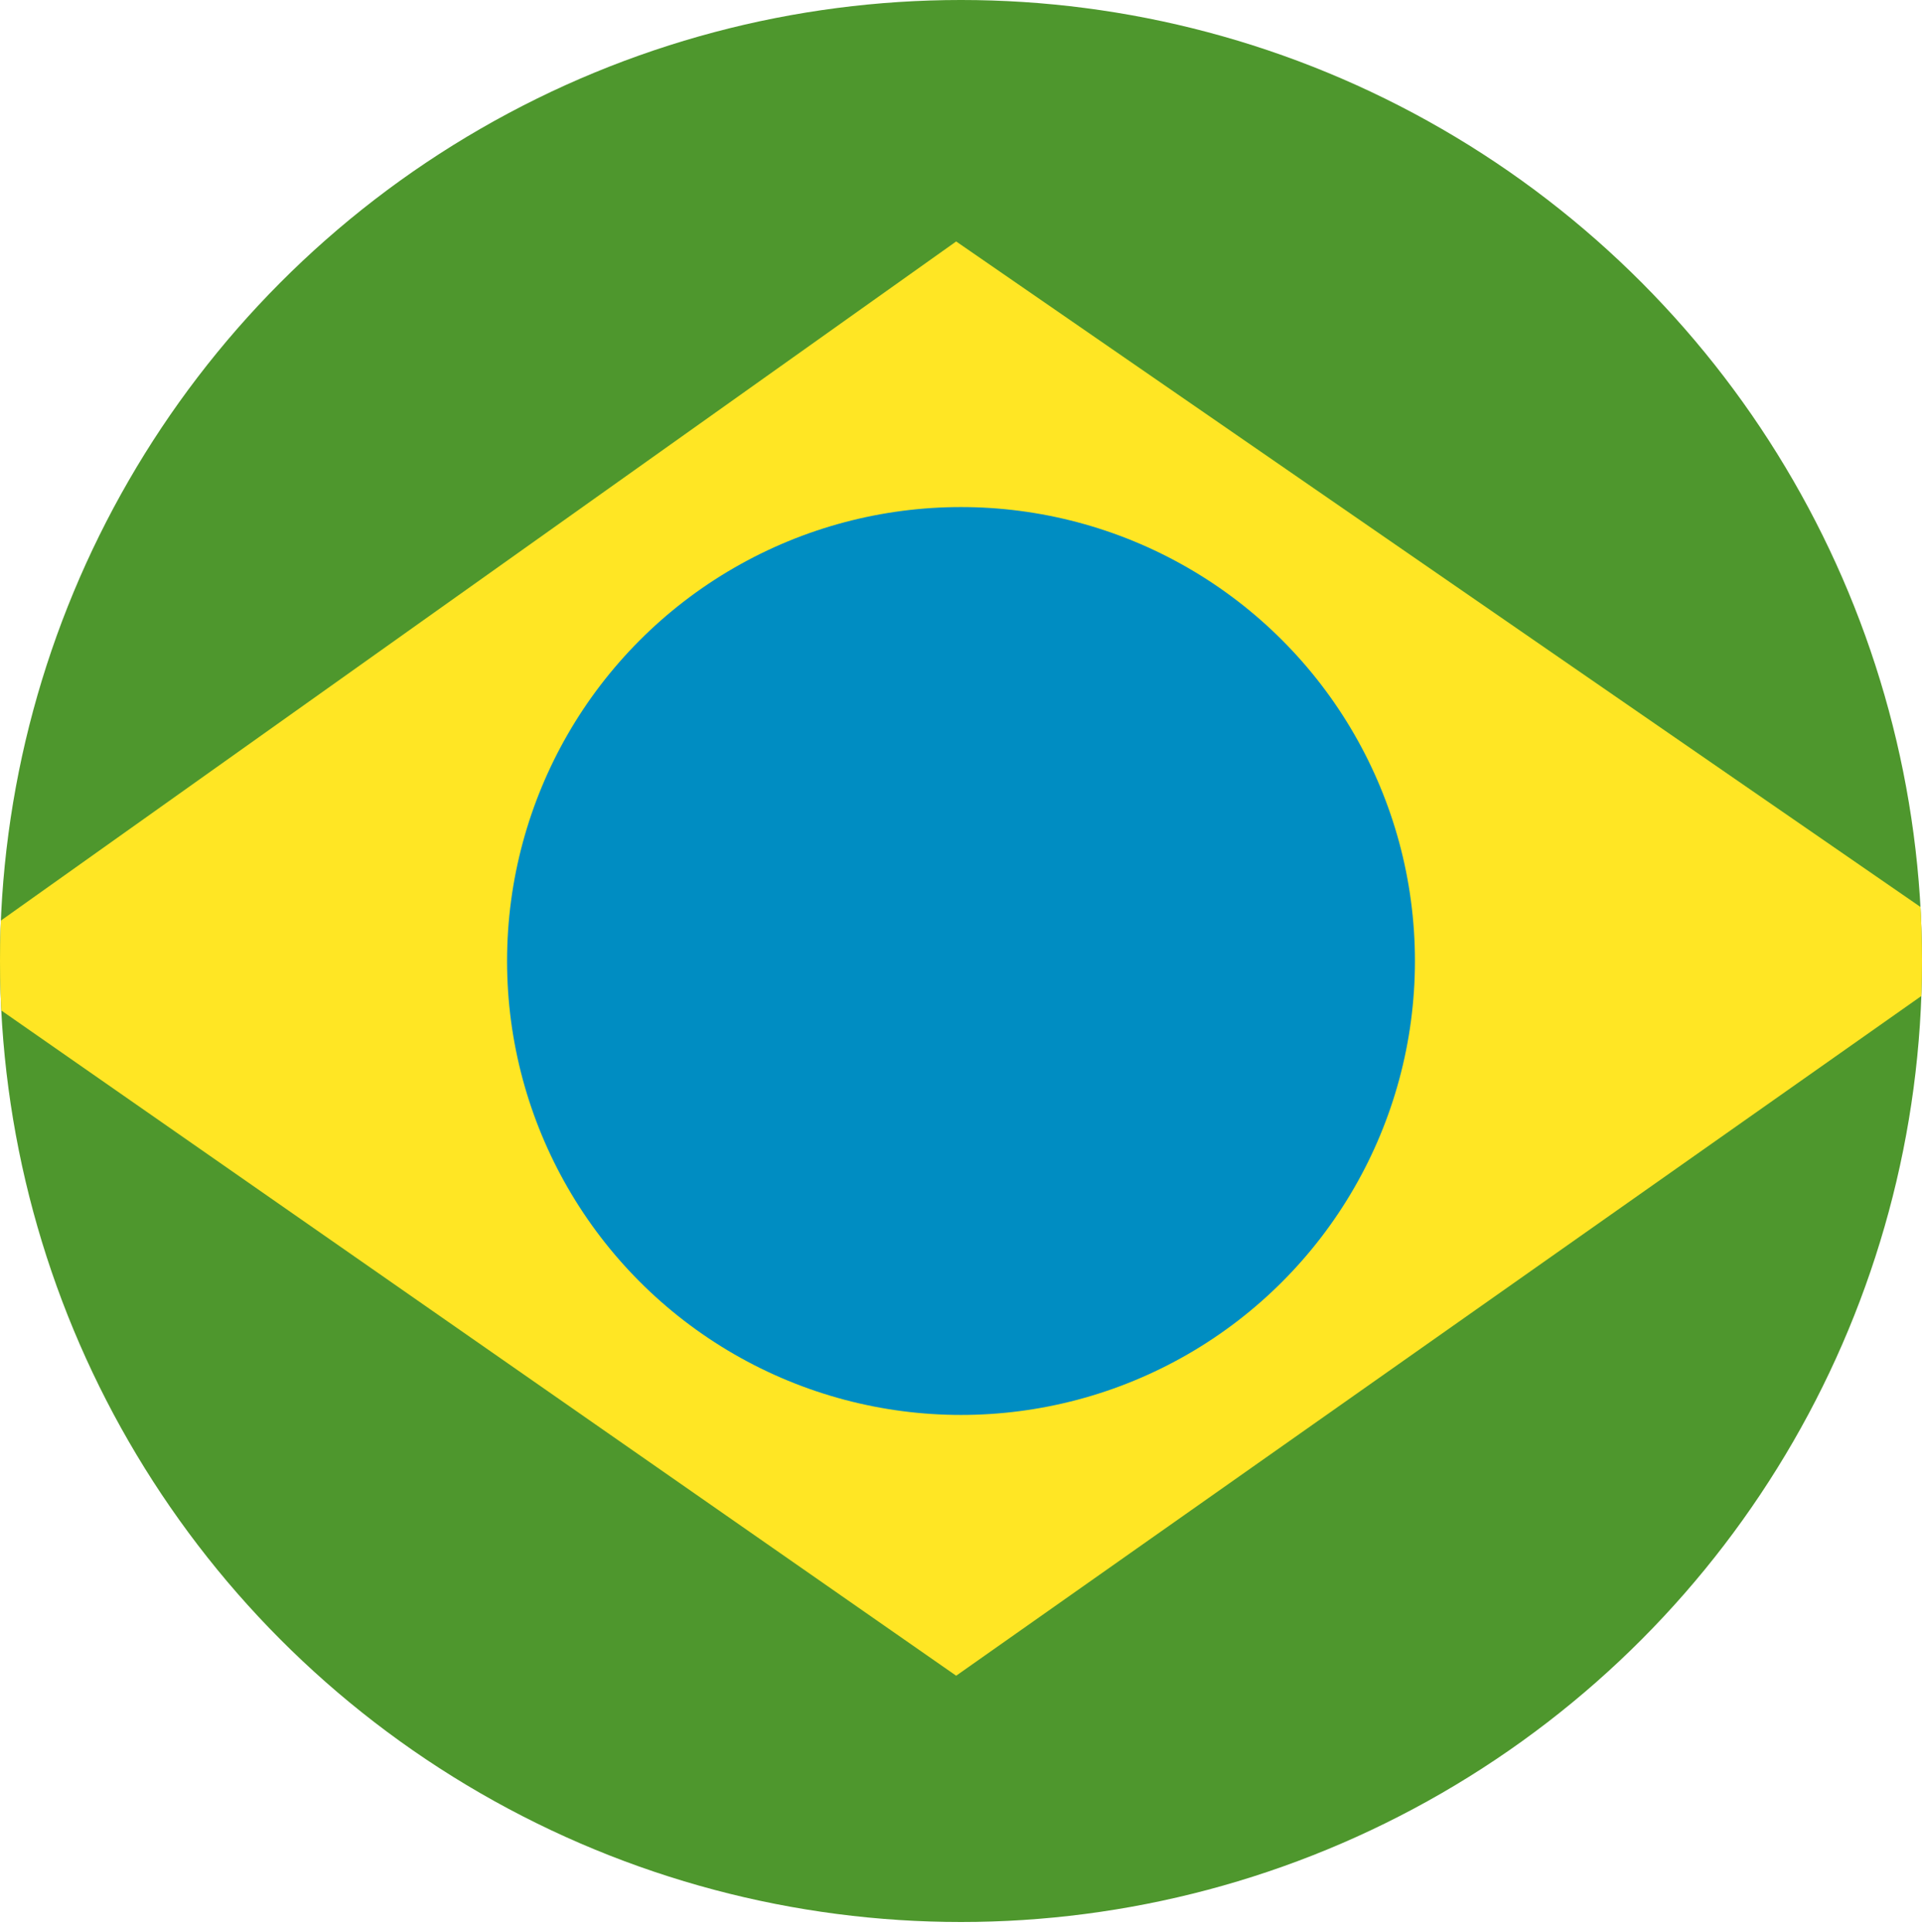
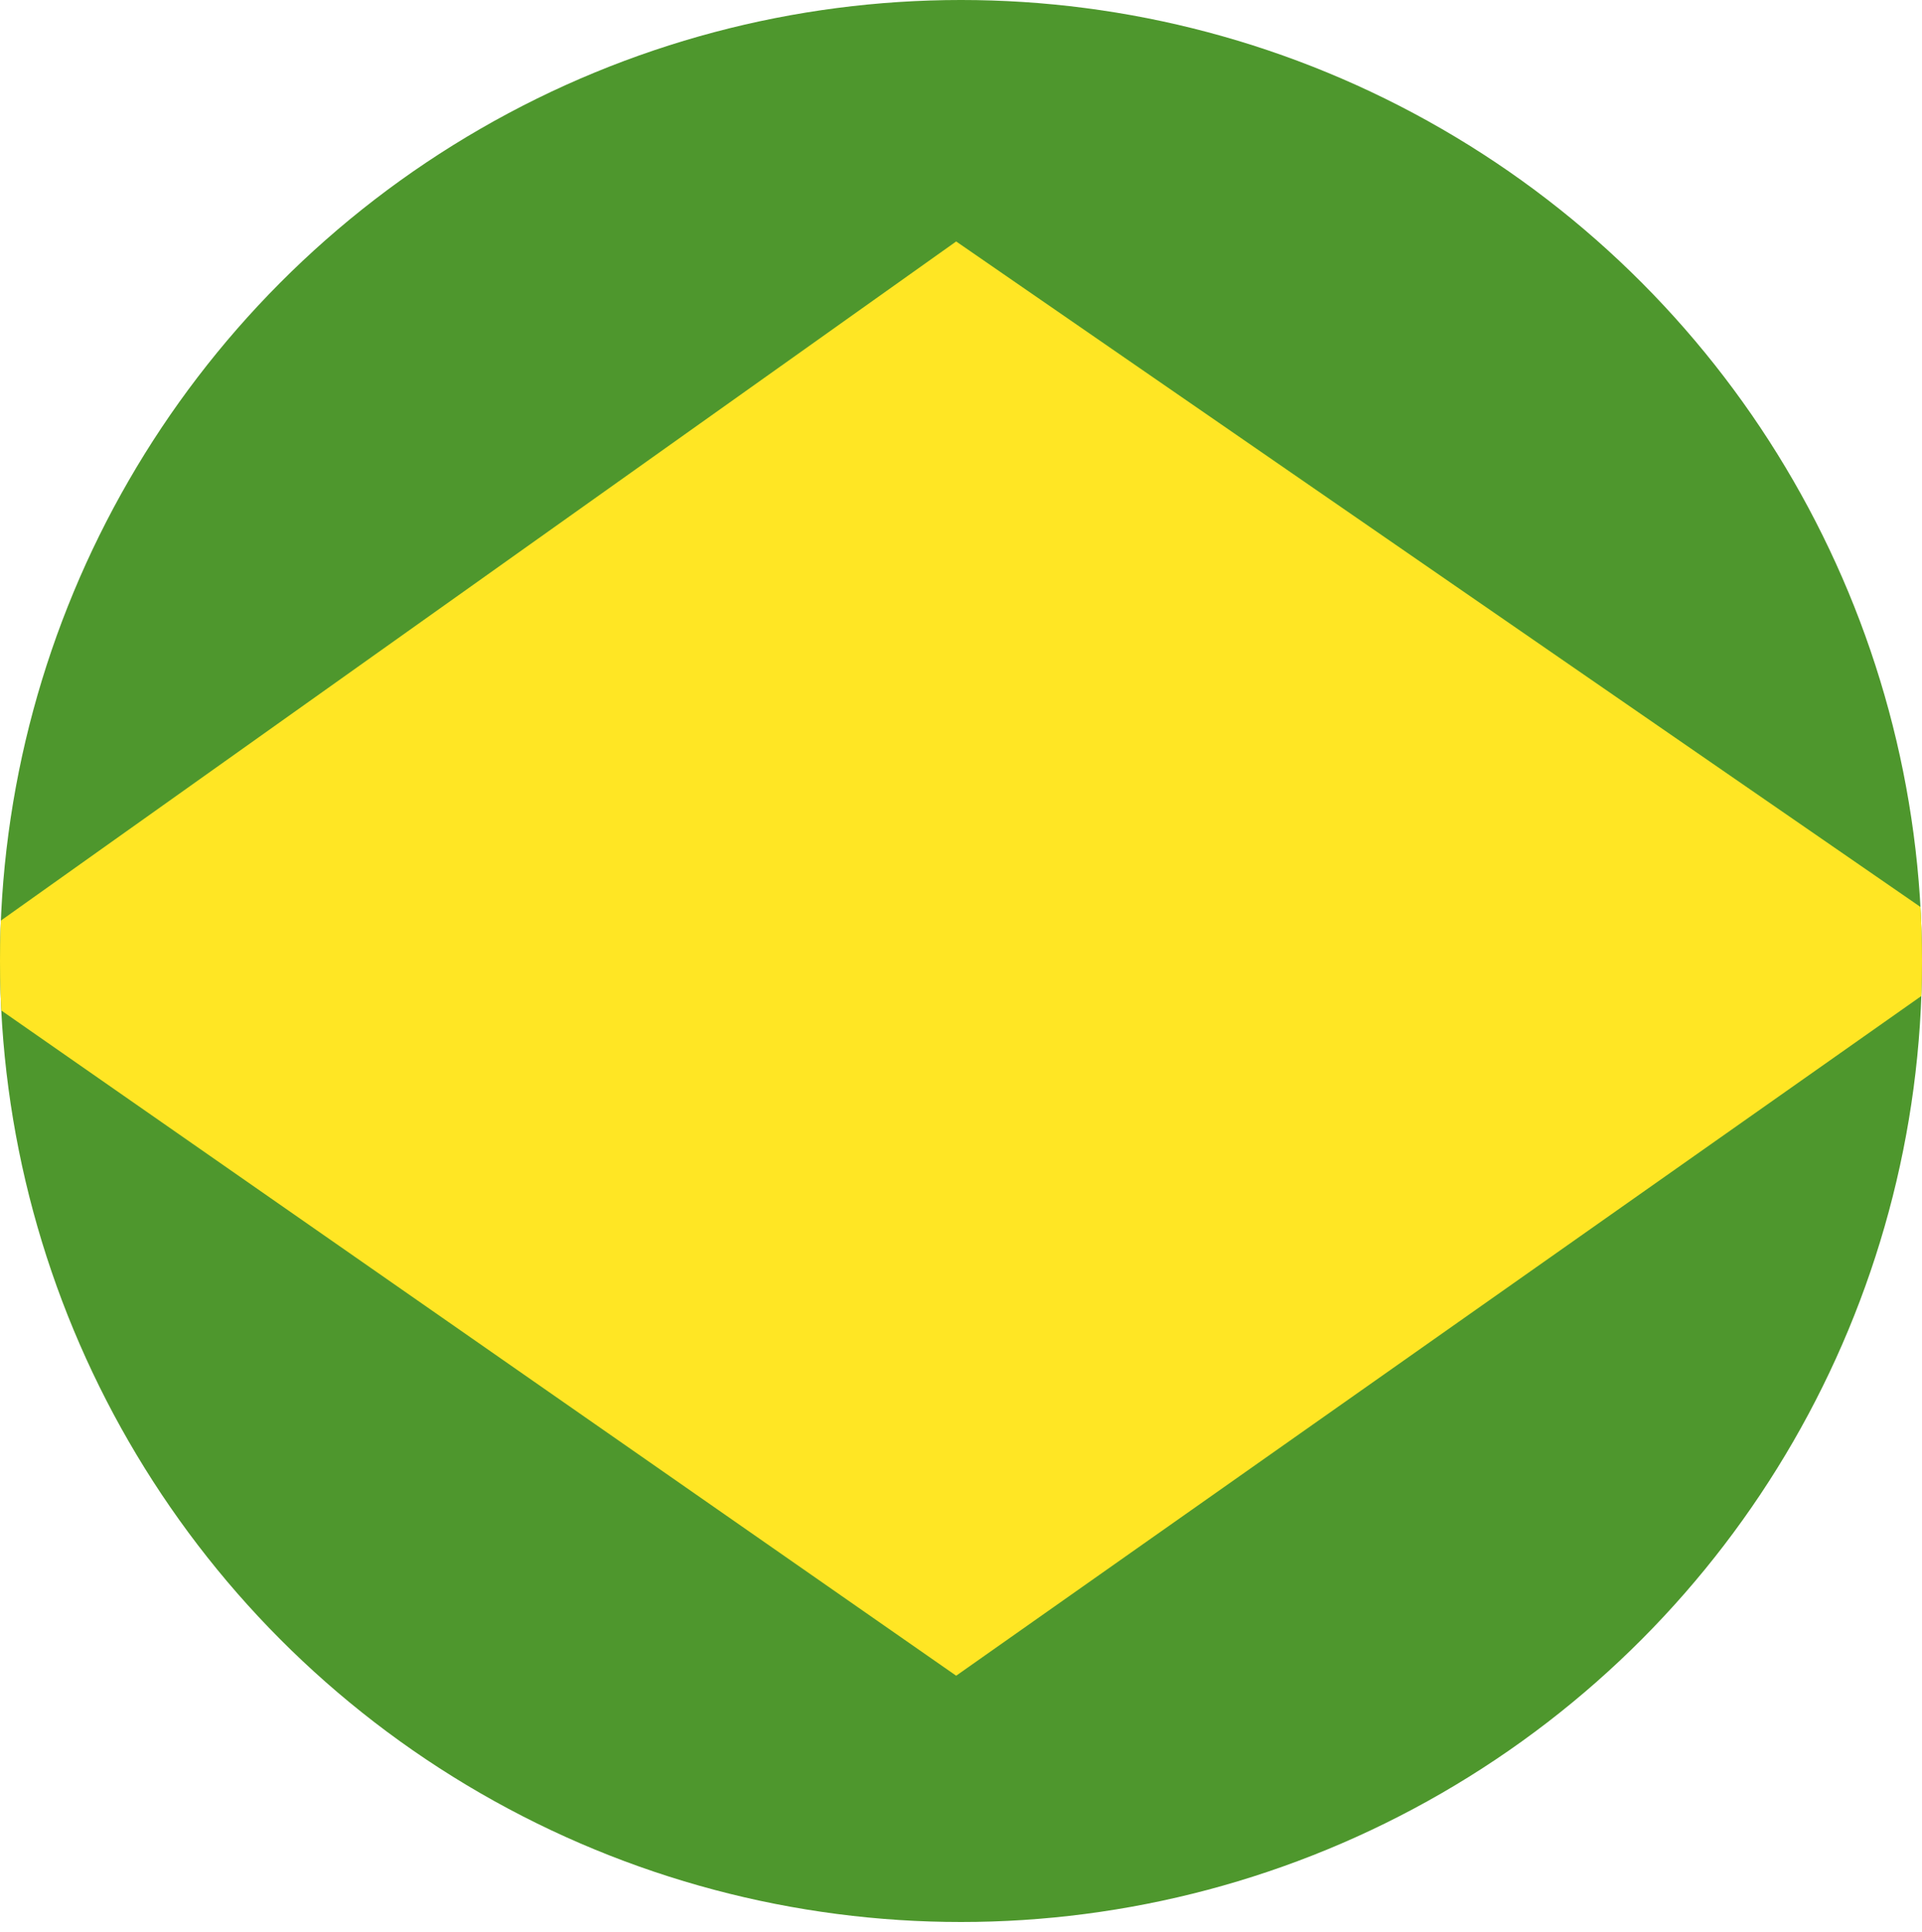
<svg xmlns="http://www.w3.org/2000/svg" xmlns:xlink="http://www.w3.org/1999/xlink" version="1.1" id="Layer_1" x="0px" y="0px" viewBox="0 0 39.8 40" style="enable-background:new 0 0 39.8 40;" xml:space="preserve">
  <style type="text/css">
	.st0{clip-path:url(#SVGID_2_);fill:#4E972D;}
	.st1{clip-path:url(#SVGID_2_);}
	.st2{fill:#FFE624;}
	.st3{fill:#008DC2;}
</style>
  <g>
    <defs>
      <circle id="SVGID_1_" cx="19.9" cy="19.9" r="19.9" />
    </defs>
    <clipPath id="SVGID_2_">
      <use xlink:href="#SVGID_1_" style="overflow:visible;" />
    </clipPath>
    <rect x="-12.6" class="st0" width="65" height="40" />
    <g class="st1">
      <polygon class="st2" points="19.8,5 -1.3,20 19.8,34.7 41.1,19.7   " />
-       <circle class="st3" cx="19.9" cy="19.9" r="9.4" />
    </g>
  </g>
</svg>